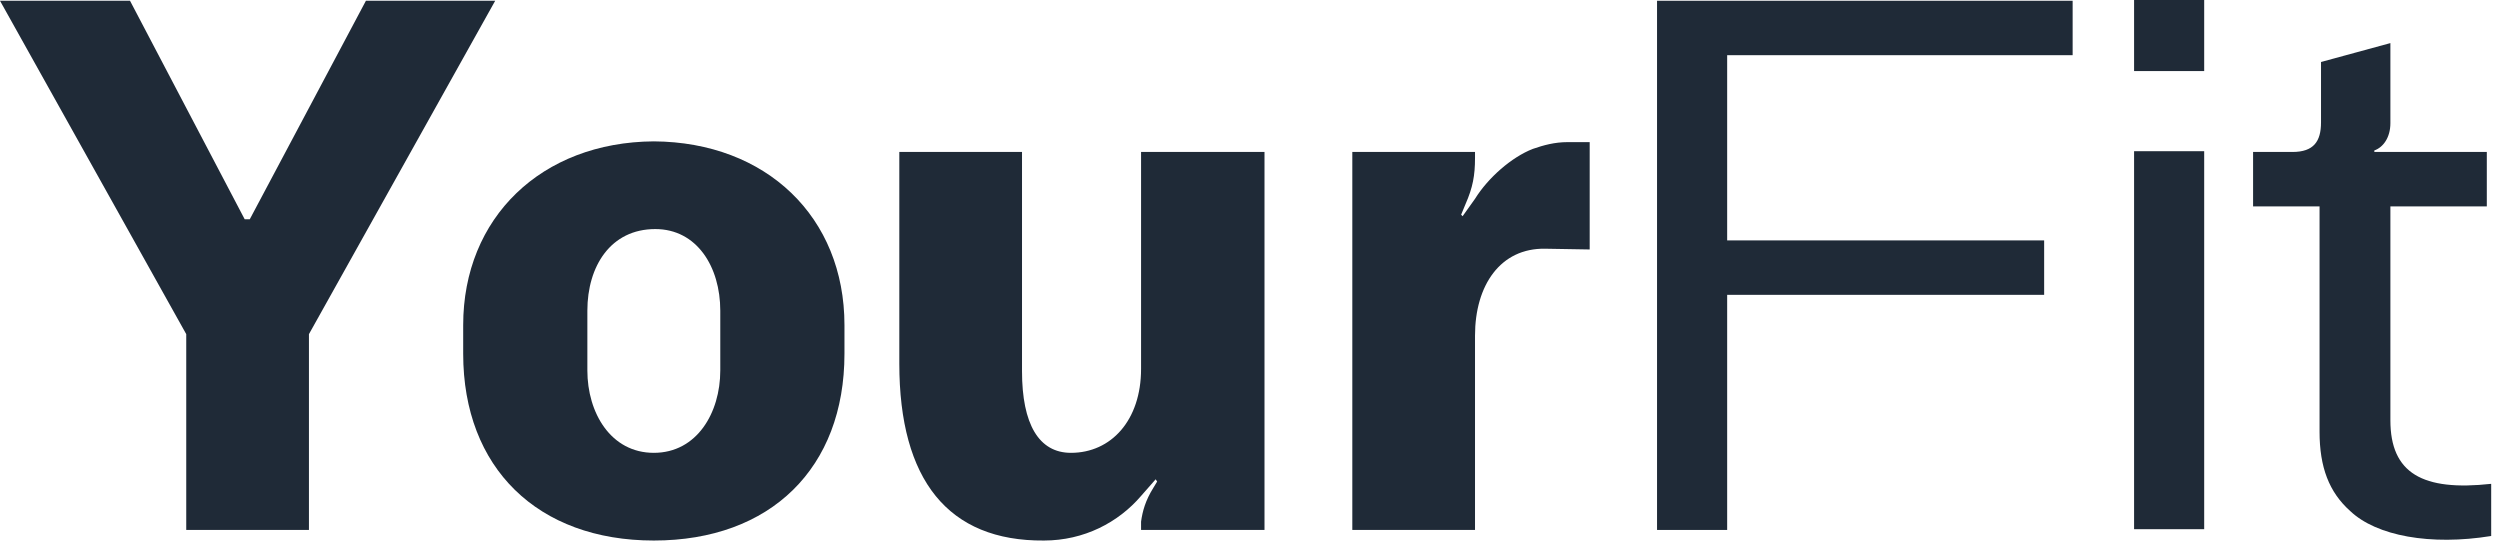
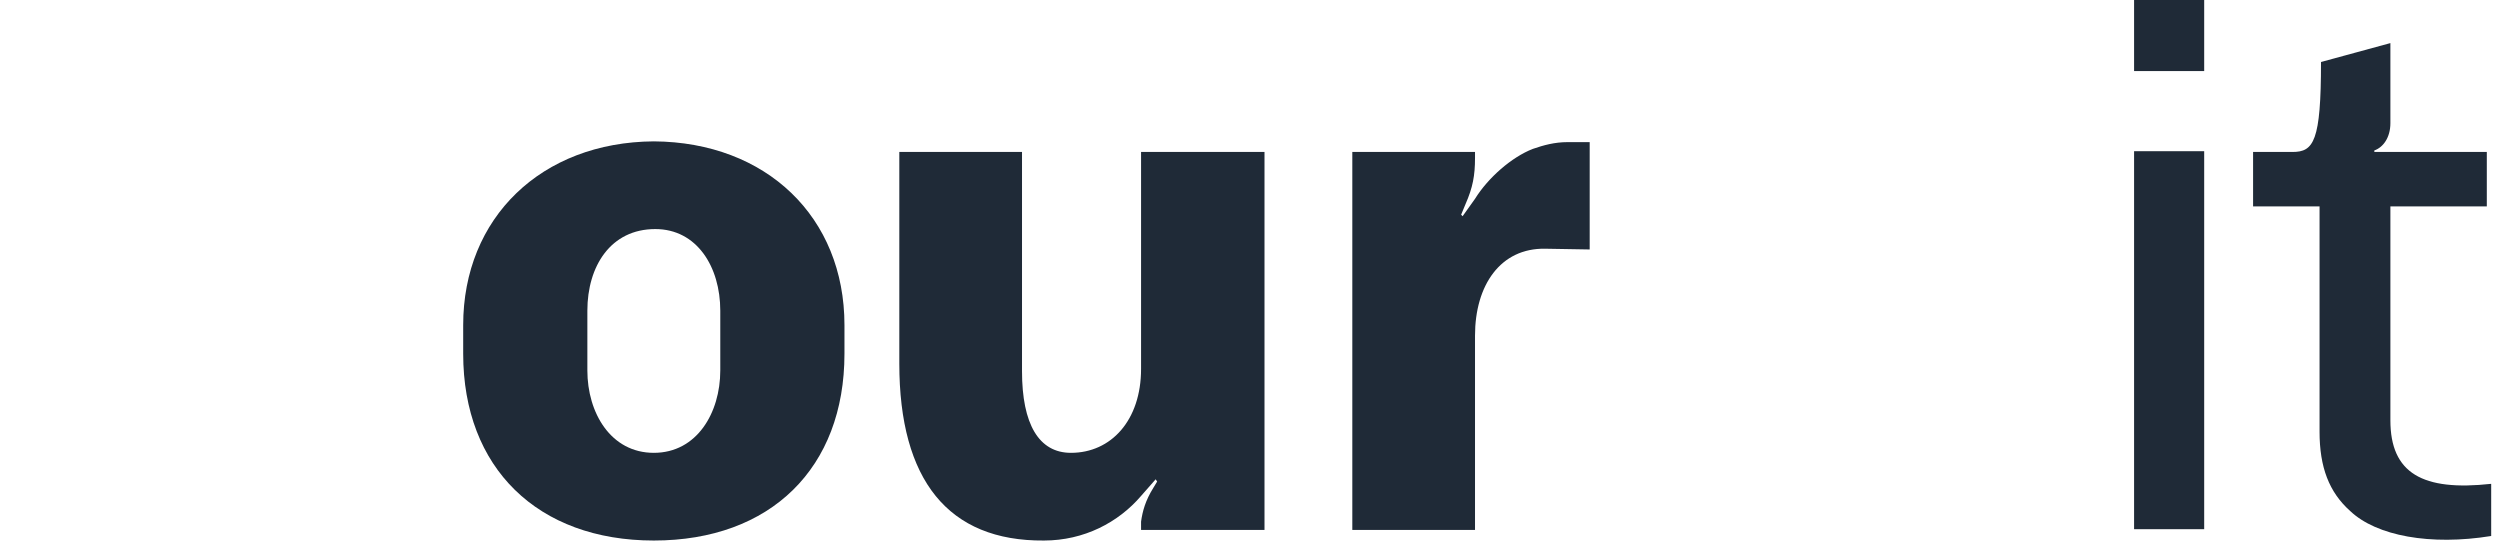
<svg xmlns="http://www.w3.org/2000/svg" width="185" height="40" viewBox="0 0 185 40" fill="none">
-   <path d="M22.862 39.216V24.727L36.645 0.056H27.078L18.484 16.224H18.106L9.621 0.056H0L13.782 24.727V39.216H22.862Z" fill="#1F2A37" />
  <path d="M48.383 39.999C57.031 39.999 62.49 34.629 62.49 26.181V24.056C62.49 16.056 56.706 10.517 48.383 10.461C40.06 10.517 34.276 16.112 34.276 24.056V26.181C34.276 34.629 39.789 39.999 48.383 39.999ZM48.383 33.51C45.194 33.51 43.465 30.545 43.465 27.412V22.993C43.465 19.692 45.194 16.951 48.491 16.951C51.572 16.951 53.301 19.748 53.301 22.993V27.412C53.301 30.545 51.572 33.51 48.383 33.51Z" fill="#1F2A37" />
  <path d="M77.25 39.999C80.223 39.999 82.763 38.657 84.439 36.699L85.519 35.468L85.628 35.636L85.357 36.084C84.763 37.035 84.547 37.818 84.439 38.601V39.216H93.573V11.245H84.439V27.3C84.439 31.105 82.223 33.51 79.25 33.51C76.872 33.51 75.629 31.384 75.629 27.468V11.245H66.549V26.909C66.549 35.524 70.17 40.055 77.25 39.999Z" fill="#1F2A37" />
  <path d="M109.151 39.216V24.839C109.151 21.091 111.043 18.349 114.34 18.405L117.637 18.461V10.517H116.015C115.042 10.517 114.232 10.741 113.421 11.021C111.853 11.636 110.124 13.147 109.151 14.713L108.232 16L108.124 15.888L108.448 15.105C108.989 13.874 109.151 12.979 109.151 11.692V11.245H100.071V39.216H109.151Z" fill="#1F2A37" />
-   <path d="M127.81 39.216V21.818H151.267V17.79H127.81V4.084H153.375V0.056H122.621V39.216H127.81Z" fill="#1F2A37" />
  <path d="M163.11 5.259V0H157.922V5.259H163.11ZM163.11 39.16V11.189H157.922V39.16H163.11Z" fill="#1F2A37" />
-   <path d="M184.348 35.804C179.267 36.363 176.889 35.02 176.889 31.105V15.273H184.024V11.245H175.7V11.133C176.349 10.909 176.889 10.182 176.889 9.119V3.189L171.755 4.587V9.063C171.755 10.461 171.214 11.245 169.647 11.245H166.728V15.273H171.647V31.944C171.647 34.573 172.349 36.419 173.917 37.818C175.862 39.664 179.862 40.391 184.348 39.664V35.804Z" fill="#1F2A37" />
+   <path d="M184.348 35.804C179.267 36.363 176.889 35.02 176.889 31.105V15.273H184.024V11.245H175.7V11.133C176.349 10.909 176.889 10.182 176.889 9.119V3.189L171.755 4.587C171.755 10.461 171.214 11.245 169.647 11.245H166.728V15.273H171.647V31.944C171.647 34.573 172.349 36.419 173.917 37.818C175.862 39.664 179.862 40.391 184.348 39.664V35.804Z" fill="#1F2A37" />
</svg>